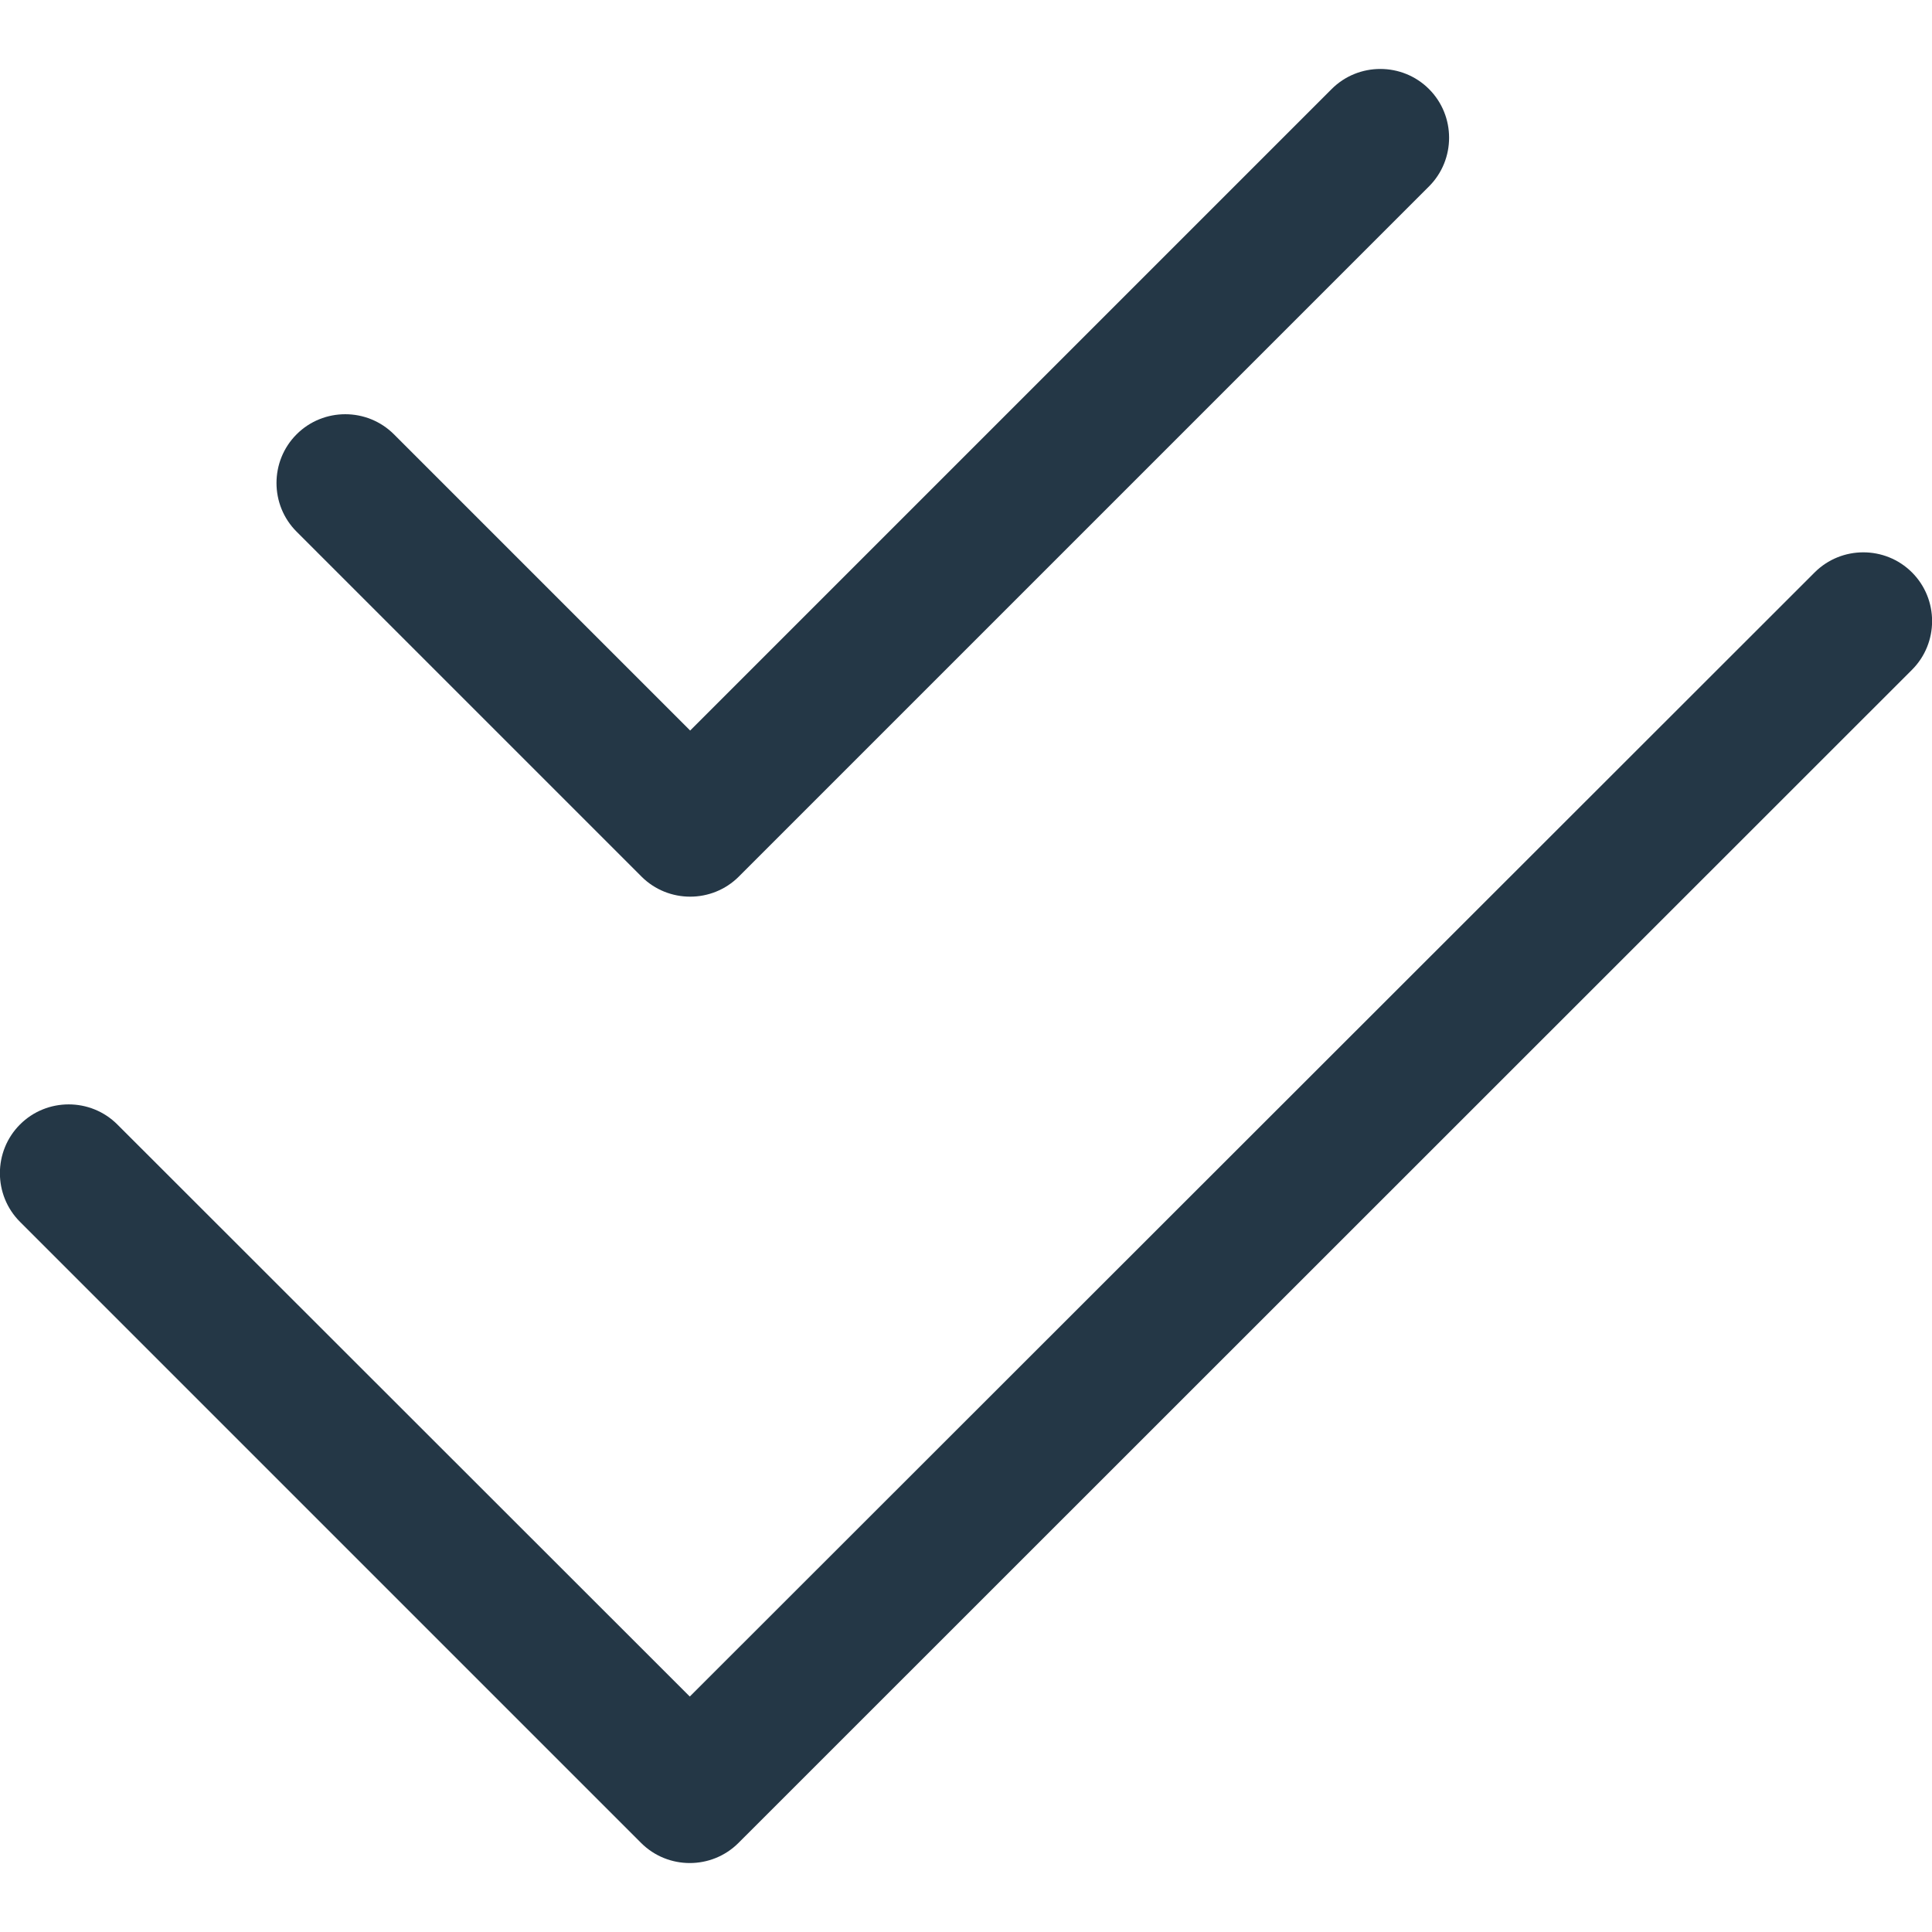
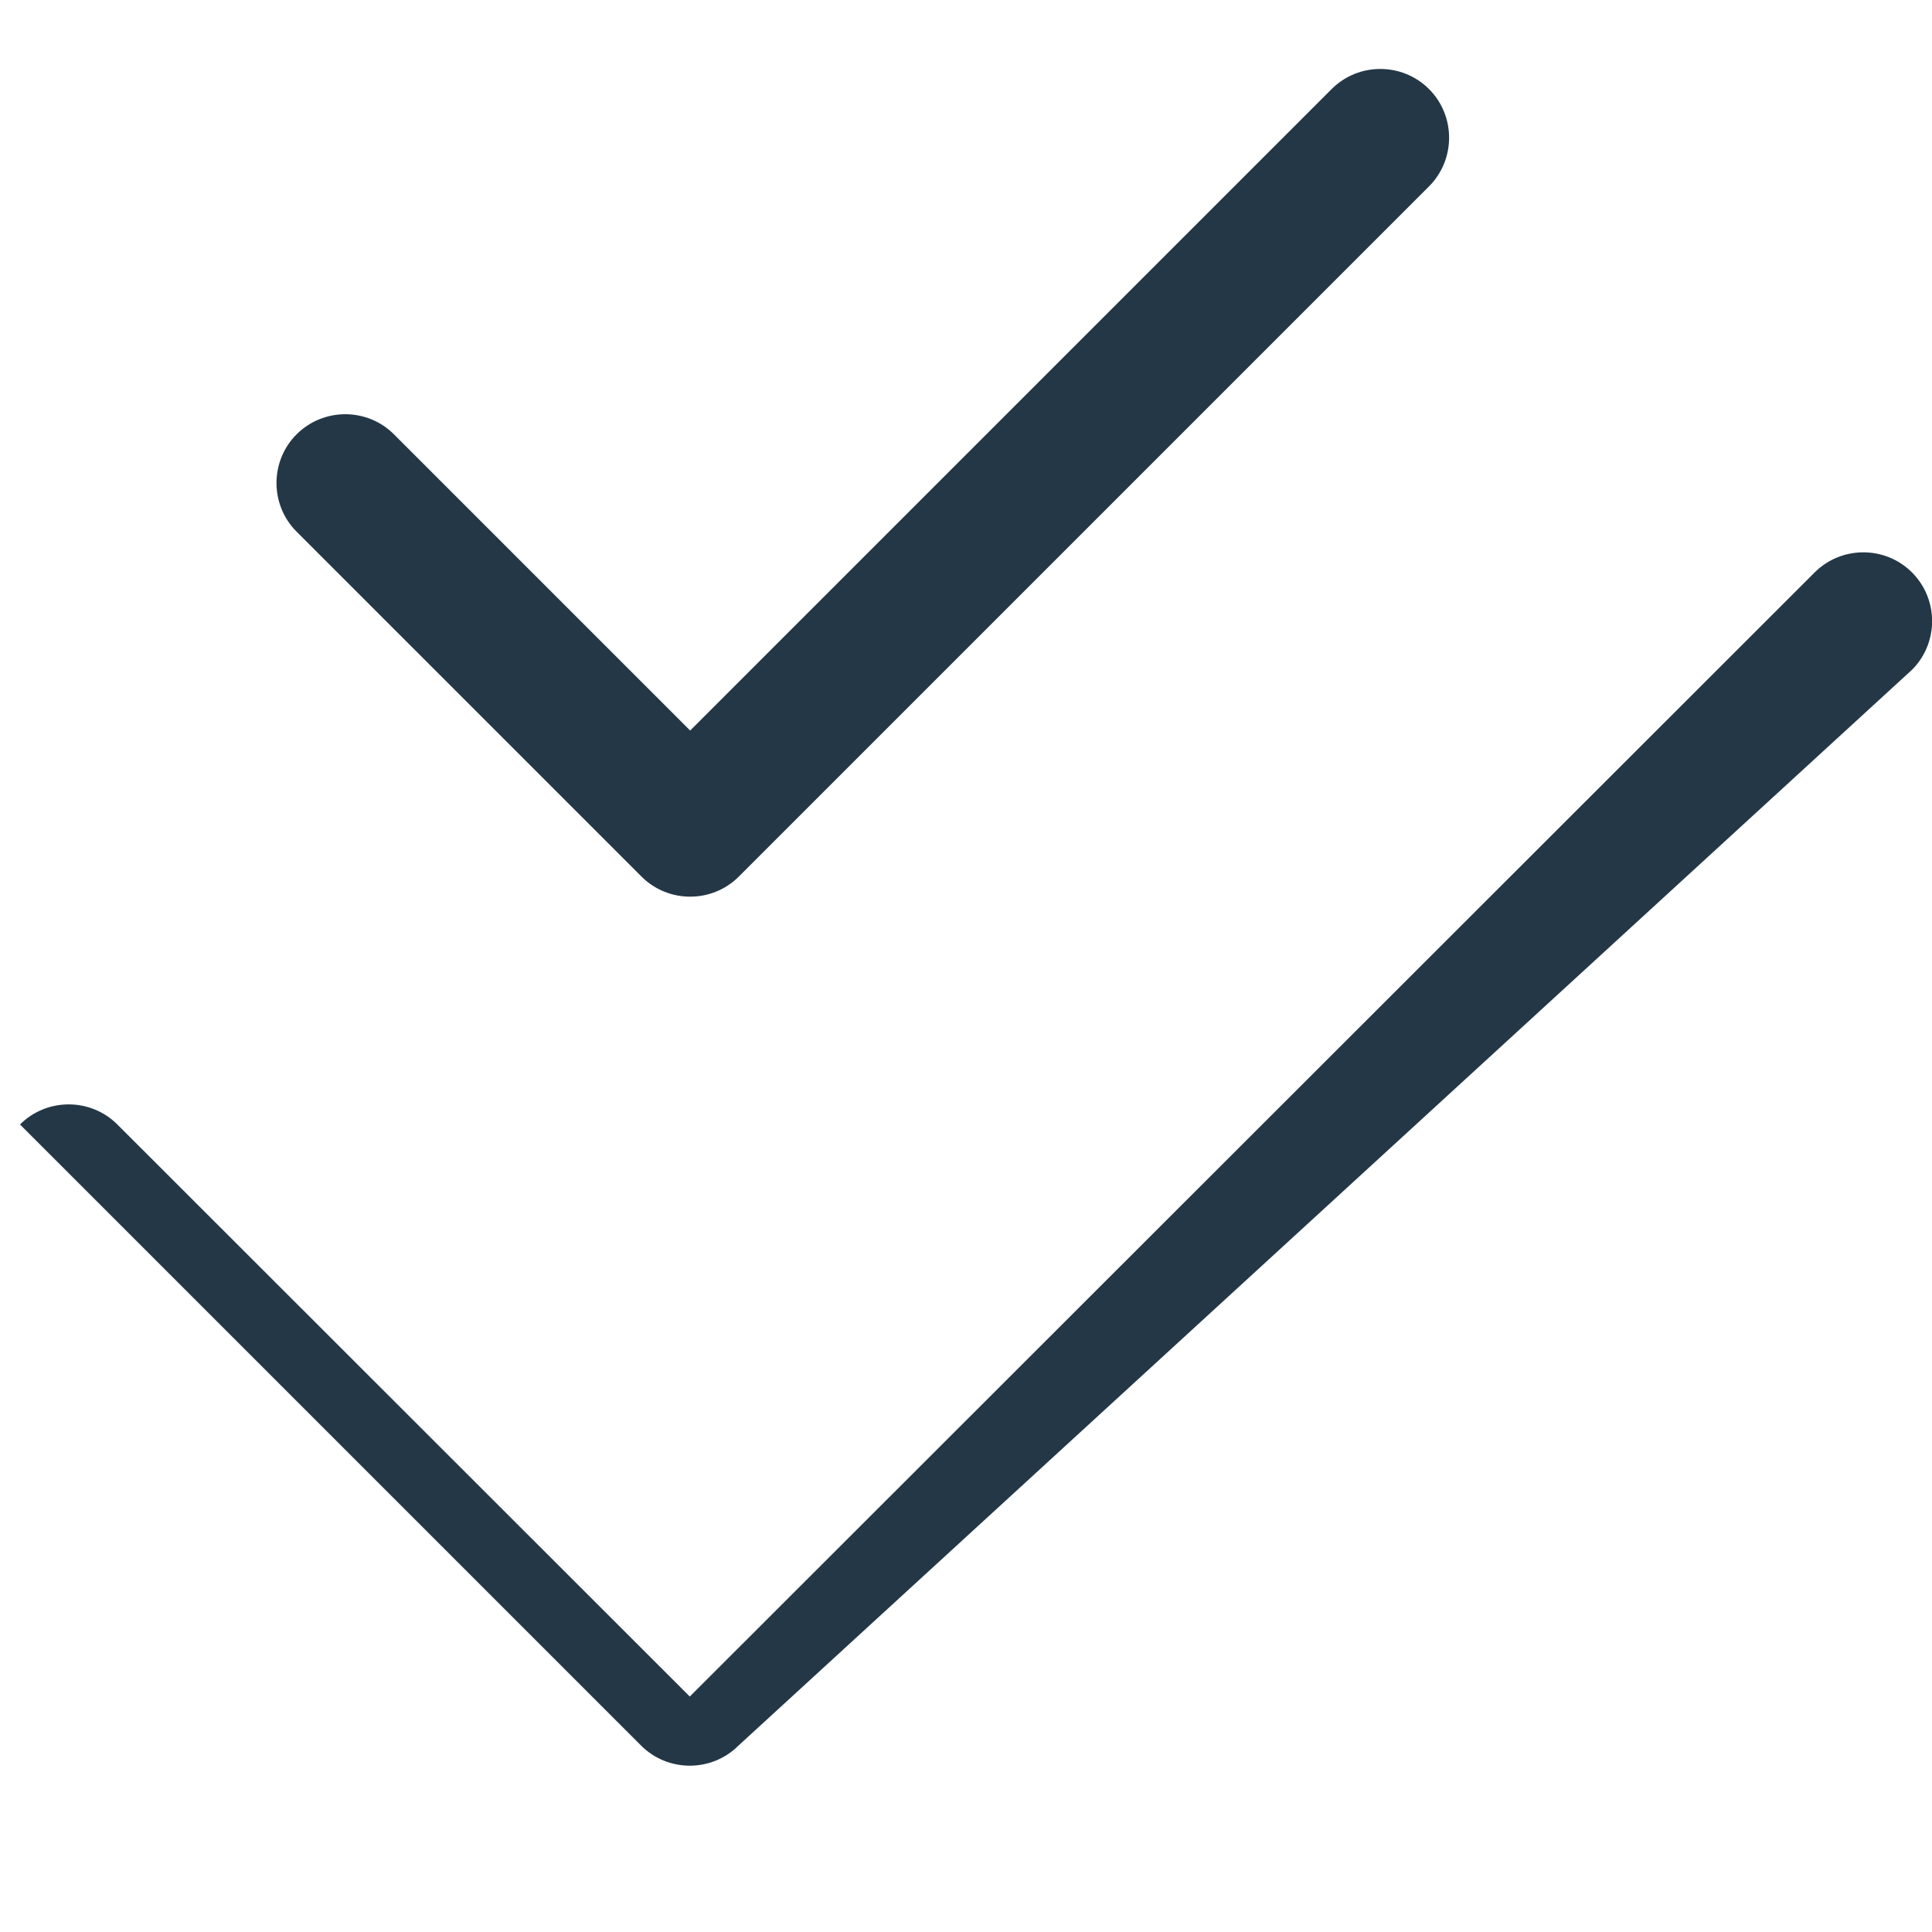
<svg xmlns="http://www.w3.org/2000/svg" version="1.1" viewBox="0 0 512 512">
  <defs>
    <style>
      .cls-1 {
        fill: #243746;
      }
    </style>
  </defs>
  <g>
    <g id="Layer_1">
-       <path class="cls-1" d="M378.7,49.4c7.1-7.1,7.1-18.7,0-25.8-7.1-7.1-18.7-7.1-25.8,0l-170,170-78.5-78.5c-7.1-7.1-18.7-7.1-25.8,0s-7.1,18.7,0,25.8l91.4,91.4c7.1,7.1,18.7,7.1,25.8,0L378.7,49.4h0ZM506.7,177.5c7.1-7.1,7.1-18.7,0-25.8s-18.7-7.1-25.8,0L182.8,449.6,31.1,298c-7.1-7.1-18.7-7.1-25.8,0s-7.1,18.7,0,25.8l164.6,164.6c7.1,7.1,18.7,7.1,25.8,0L506.7,177.5h0Z" />
+       <path class="cls-1" d="M378.7,49.4c7.1-7.1,7.1-18.7,0-25.8-7.1-7.1-18.7-7.1-25.8,0l-170,170-78.5-78.5c-7.1-7.1-18.7-7.1-25.8,0s-7.1,18.7,0,25.8l91.4,91.4c7.1,7.1,18.7,7.1,25.8,0L378.7,49.4h0ZM506.7,177.5c7.1-7.1,7.1-18.7,0-25.8s-18.7-7.1-25.8,0L182.8,449.6,31.1,298c-7.1-7.1-18.7-7.1-25.8,0l164.6,164.6c7.1,7.1,18.7,7.1,25.8,0L506.7,177.5h0Z" />
    </g>
  </g>
</svg>